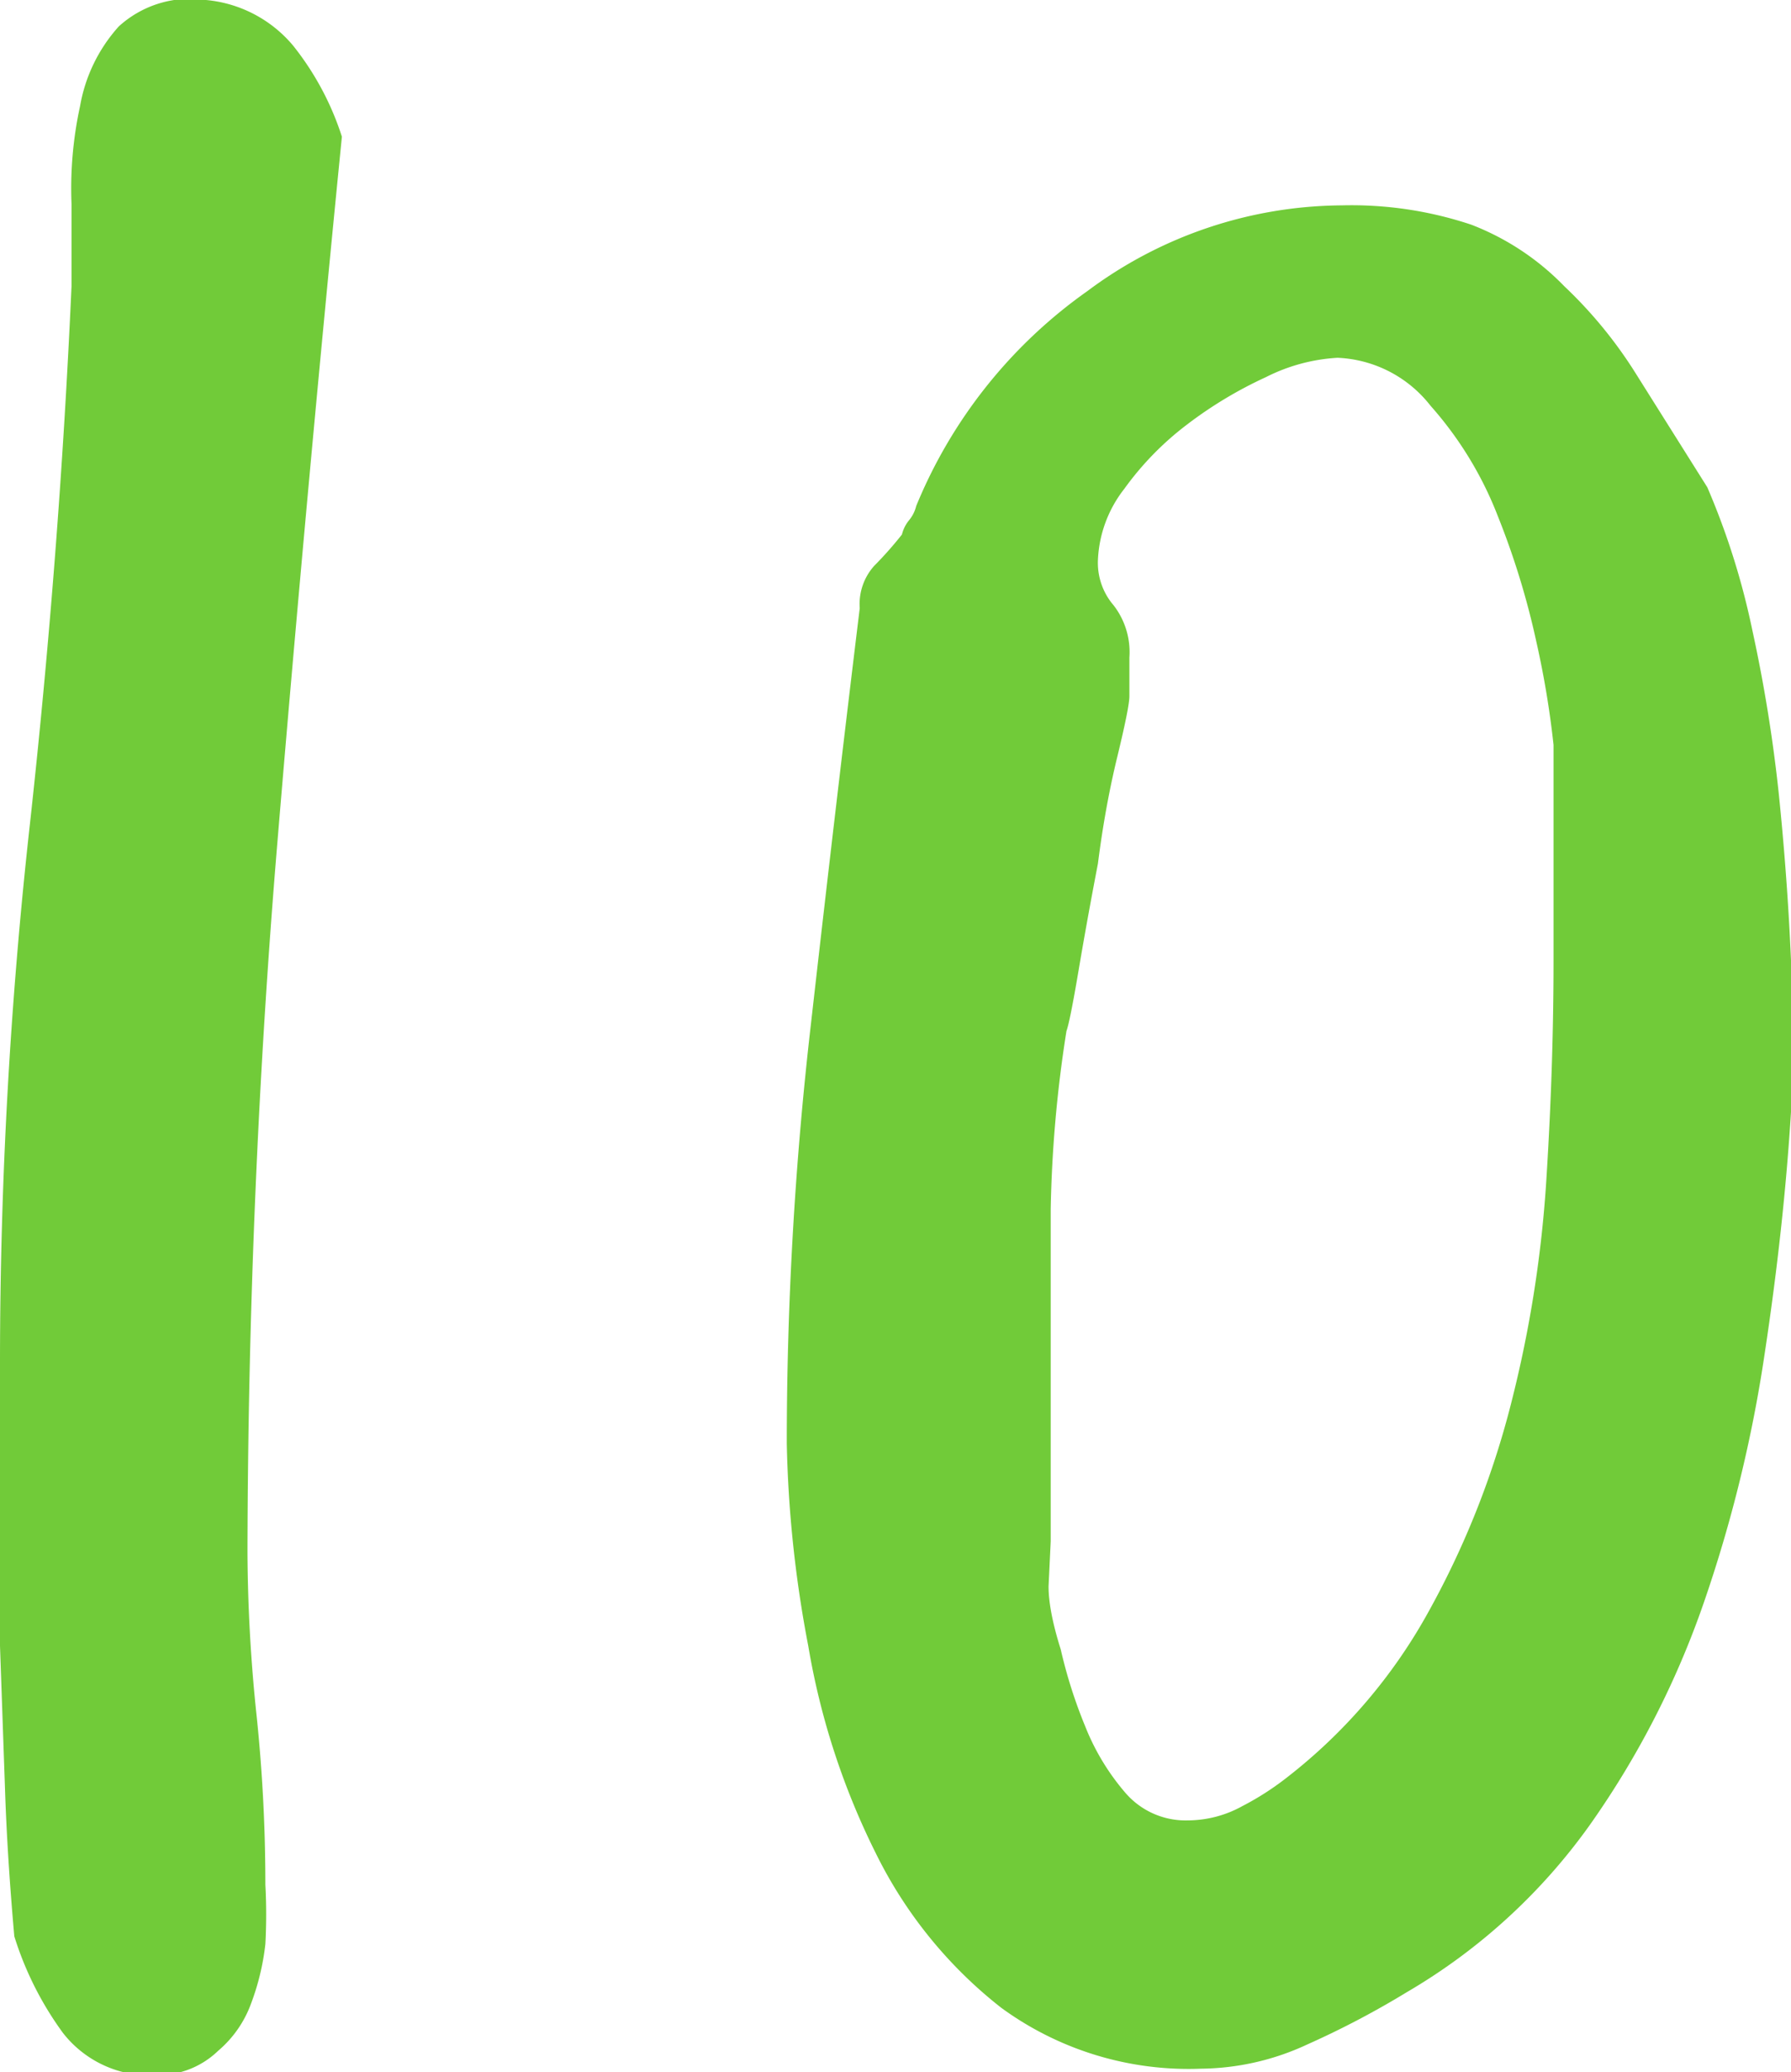
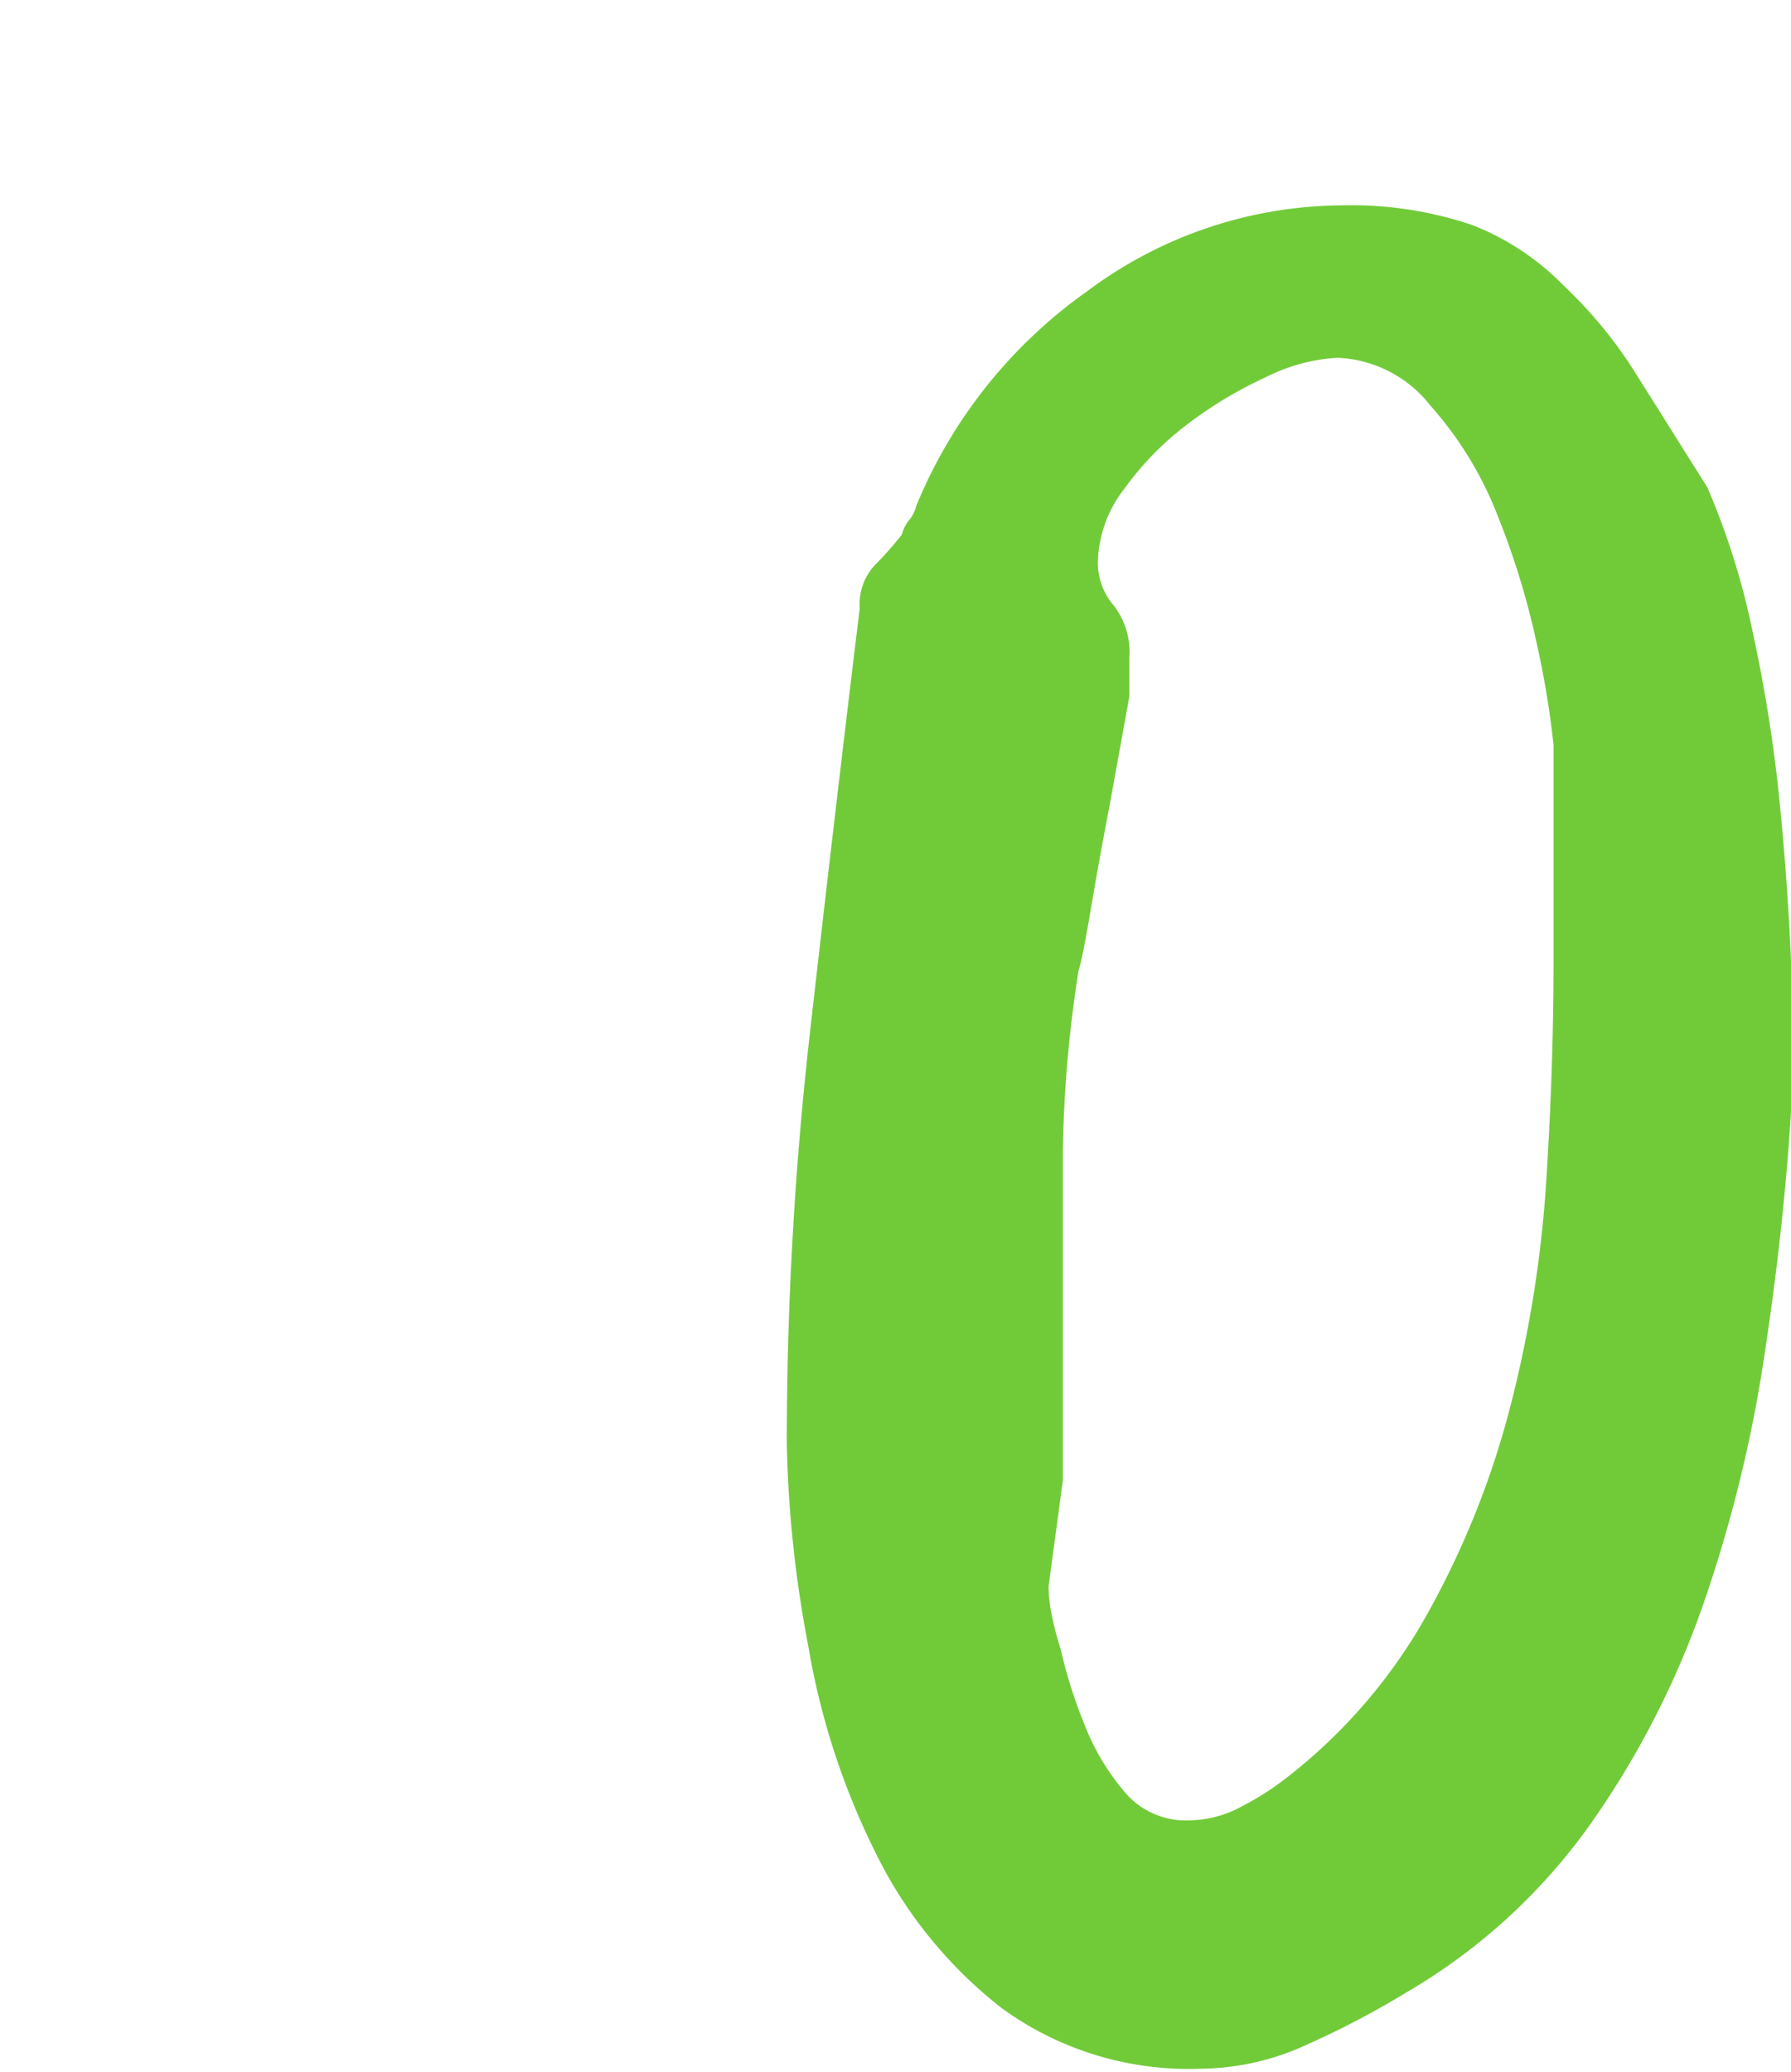
<svg xmlns="http://www.w3.org/2000/svg" viewBox="0 0 25.04 28.96">
  <defs>
    <style>.cls-1{fill:#71cb39;}</style>
  </defs>
  <title>number-10</title>
  <g id="レイヤー_2" data-name="レイヤー 2">
    <g id="レイヤー_1-2" data-name="レイヤー 1">
-       <path class="cls-1" d="M.2,27.06Q.1,25.93.07,25L0,23q0-1,0-1.9V19A68.22,68.22,0,0,1,.42,11.5Q.83,7.77,1,4q0-.44,0-1.15a5.4,5.4,0,0,1,.12-1.37A2.23,2.23,0,0,1,1.66.37,1.48,1.48,0,0,1,2.88,0,1.8,1.8,0,0,1,4.1.64a4,4,0,0,1,.68,1.27q-.49,4.93-.9,9.84t-.42,9.94A22.56,22.56,0,0,0,3.59,24a22.7,22.7,0,0,1,.12,2.34,7.61,7.61,0,0,1,0,.83,3.44,3.44,0,0,1-.2.83,1.57,1.57,0,0,1-.46.66A1.21,1.21,0,0,1,2.2,29a1.54,1.54,0,0,1-1.32-.59A4.6,4.6,0,0,1,.2,27.06Z" />
-       <path class="cls-1" d="M11,20.17a51.12,51.12,0,0,1,.34-5.88q.34-3,.68-5.79a.8.8,0,0,1,.2-.59,5.31,5.31,0,0,0,.39-.44.5.5,0,0,1,.1-.2.5.5,0,0,0,.1-.2,6.86,6.86,0,0,1,2.39-3,6,6,0,0,1,3.56-1.2,5.29,5.29,0,0,1,1.81.27A3.62,3.62,0,0,1,21.87,4a6.2,6.2,0,0,1,1,1.22l1,1.59a10.39,10.39,0,0,1,.63,2,21.16,21.16,0,0,1,.37,2.29q.12,1.17.17,2.32t0,2.12q-.1,1.61-.37,3.39a19.28,19.28,0,0,1-.85,3.47,12.39,12.39,0,0,1-1.59,3.1,8.25,8.25,0,0,1-2.56,2.34,12.28,12.28,0,0,1-1.39.73,3.59,3.59,0,0,1-1.49.34A4.44,4.44,0,0,1,14,28.06a6.24,6.24,0,0,1-1.76-2.17A10.31,10.31,0,0,1,11.3,23,16.66,16.66,0,0,1,11,20.17Zm3.66,2q0,.34.17.88a6.77,6.77,0,0,0,.34,1.07,3.26,3.26,0,0,0,.56.93,1.11,1.11,0,0,0,.88.39,1.58,1.58,0,0,0,.76-.2,3.92,3.92,0,0,0,.61-.39,7.53,7.53,0,0,0,2-2.34,12.16,12.16,0,0,0,1.15-2.91,16.92,16.92,0,0,0,.49-3.12q.1-1.59.1-3.05v-.63q0-.44,0-.9t0-.9v-.59a12.76,12.76,0,0,0-.24-1.44,11,11,0,0,0-.54-1.76A5.08,5.08,0,0,0,20,5.67,1.74,1.74,0,0,0,18.7,5a2.53,2.53,0,0,0-1,.27,5.8,5.8,0,0,0-1.1.66,4.21,4.21,0,0,0-.88.9,1.73,1.73,0,0,0-.37,1,.91.91,0,0,0,.22.63,1.07,1.07,0,0,1,.22.73v.54q0,.15-.17.85t-.27,1.49q-.15.78-.27,1.49t-.17.85a17.89,17.89,0,0,0-.22,2.49q0,1.27,0,2.44v.54q0,.39,0,.83c0,.29,0,.57,0,.83Z" />
+       <path class="cls-1" d="M11,20.17a51.12,51.12,0,0,1,.34-5.88q.34-3,.68-5.79a.8.8,0,0,1,.2-.59,5.31,5.31,0,0,0,.39-.44.5.5,0,0,1,.1-.2.5.5,0,0,0,.1-.2,6.86,6.86,0,0,1,2.39-3,6,6,0,0,1,3.56-1.2,5.29,5.29,0,0,1,1.81.27A3.62,3.62,0,0,1,21.87,4a6.2,6.2,0,0,1,1,1.22l1,1.59a10.39,10.39,0,0,1,.63,2,21.16,21.16,0,0,1,.37,2.29q.12,1.17.17,2.32t0,2.12q-.1,1.61-.37,3.39a19.28,19.28,0,0,1-.85,3.47,12.39,12.39,0,0,1-1.59,3.1,8.25,8.25,0,0,1-2.56,2.34,12.28,12.28,0,0,1-1.39.73,3.59,3.59,0,0,1-1.49.34A4.44,4.44,0,0,1,14,28.06a6.24,6.24,0,0,1-1.76-2.17A10.31,10.31,0,0,1,11.3,23,16.66,16.66,0,0,1,11,20.17Zm3.66,2q0,.34.17.88a6.77,6.77,0,0,0,.34,1.07,3.26,3.26,0,0,0,.56.93,1.11,1.11,0,0,0,.88.39,1.58,1.58,0,0,0,.76-.2,3.92,3.92,0,0,0,.61-.39,7.53,7.53,0,0,0,2-2.34,12.16,12.16,0,0,0,1.15-2.91,16.92,16.92,0,0,0,.49-3.12q.1-1.59.1-3.05v-.63q0-.44,0-.9t0-.9v-.59a12.76,12.76,0,0,0-.24-1.44,11,11,0,0,0-.54-1.76A5.08,5.08,0,0,0,20,5.67,1.74,1.74,0,0,0,18.7,5a2.53,2.53,0,0,0-1,.27,5.8,5.8,0,0,0-1.1.66,4.21,4.21,0,0,0-.88.9,1.73,1.73,0,0,0-.37,1,.91.91,0,0,0,.22.63,1.07,1.07,0,0,1,.22.73v.54t-.27,1.49q-.15.78-.27,1.49t-.17.85a17.89,17.89,0,0,0-.22,2.49q0,1.27,0,2.44v.54q0,.39,0,.83c0,.29,0,.57,0,.83Z" />
    </g>
  </g>
</svg>